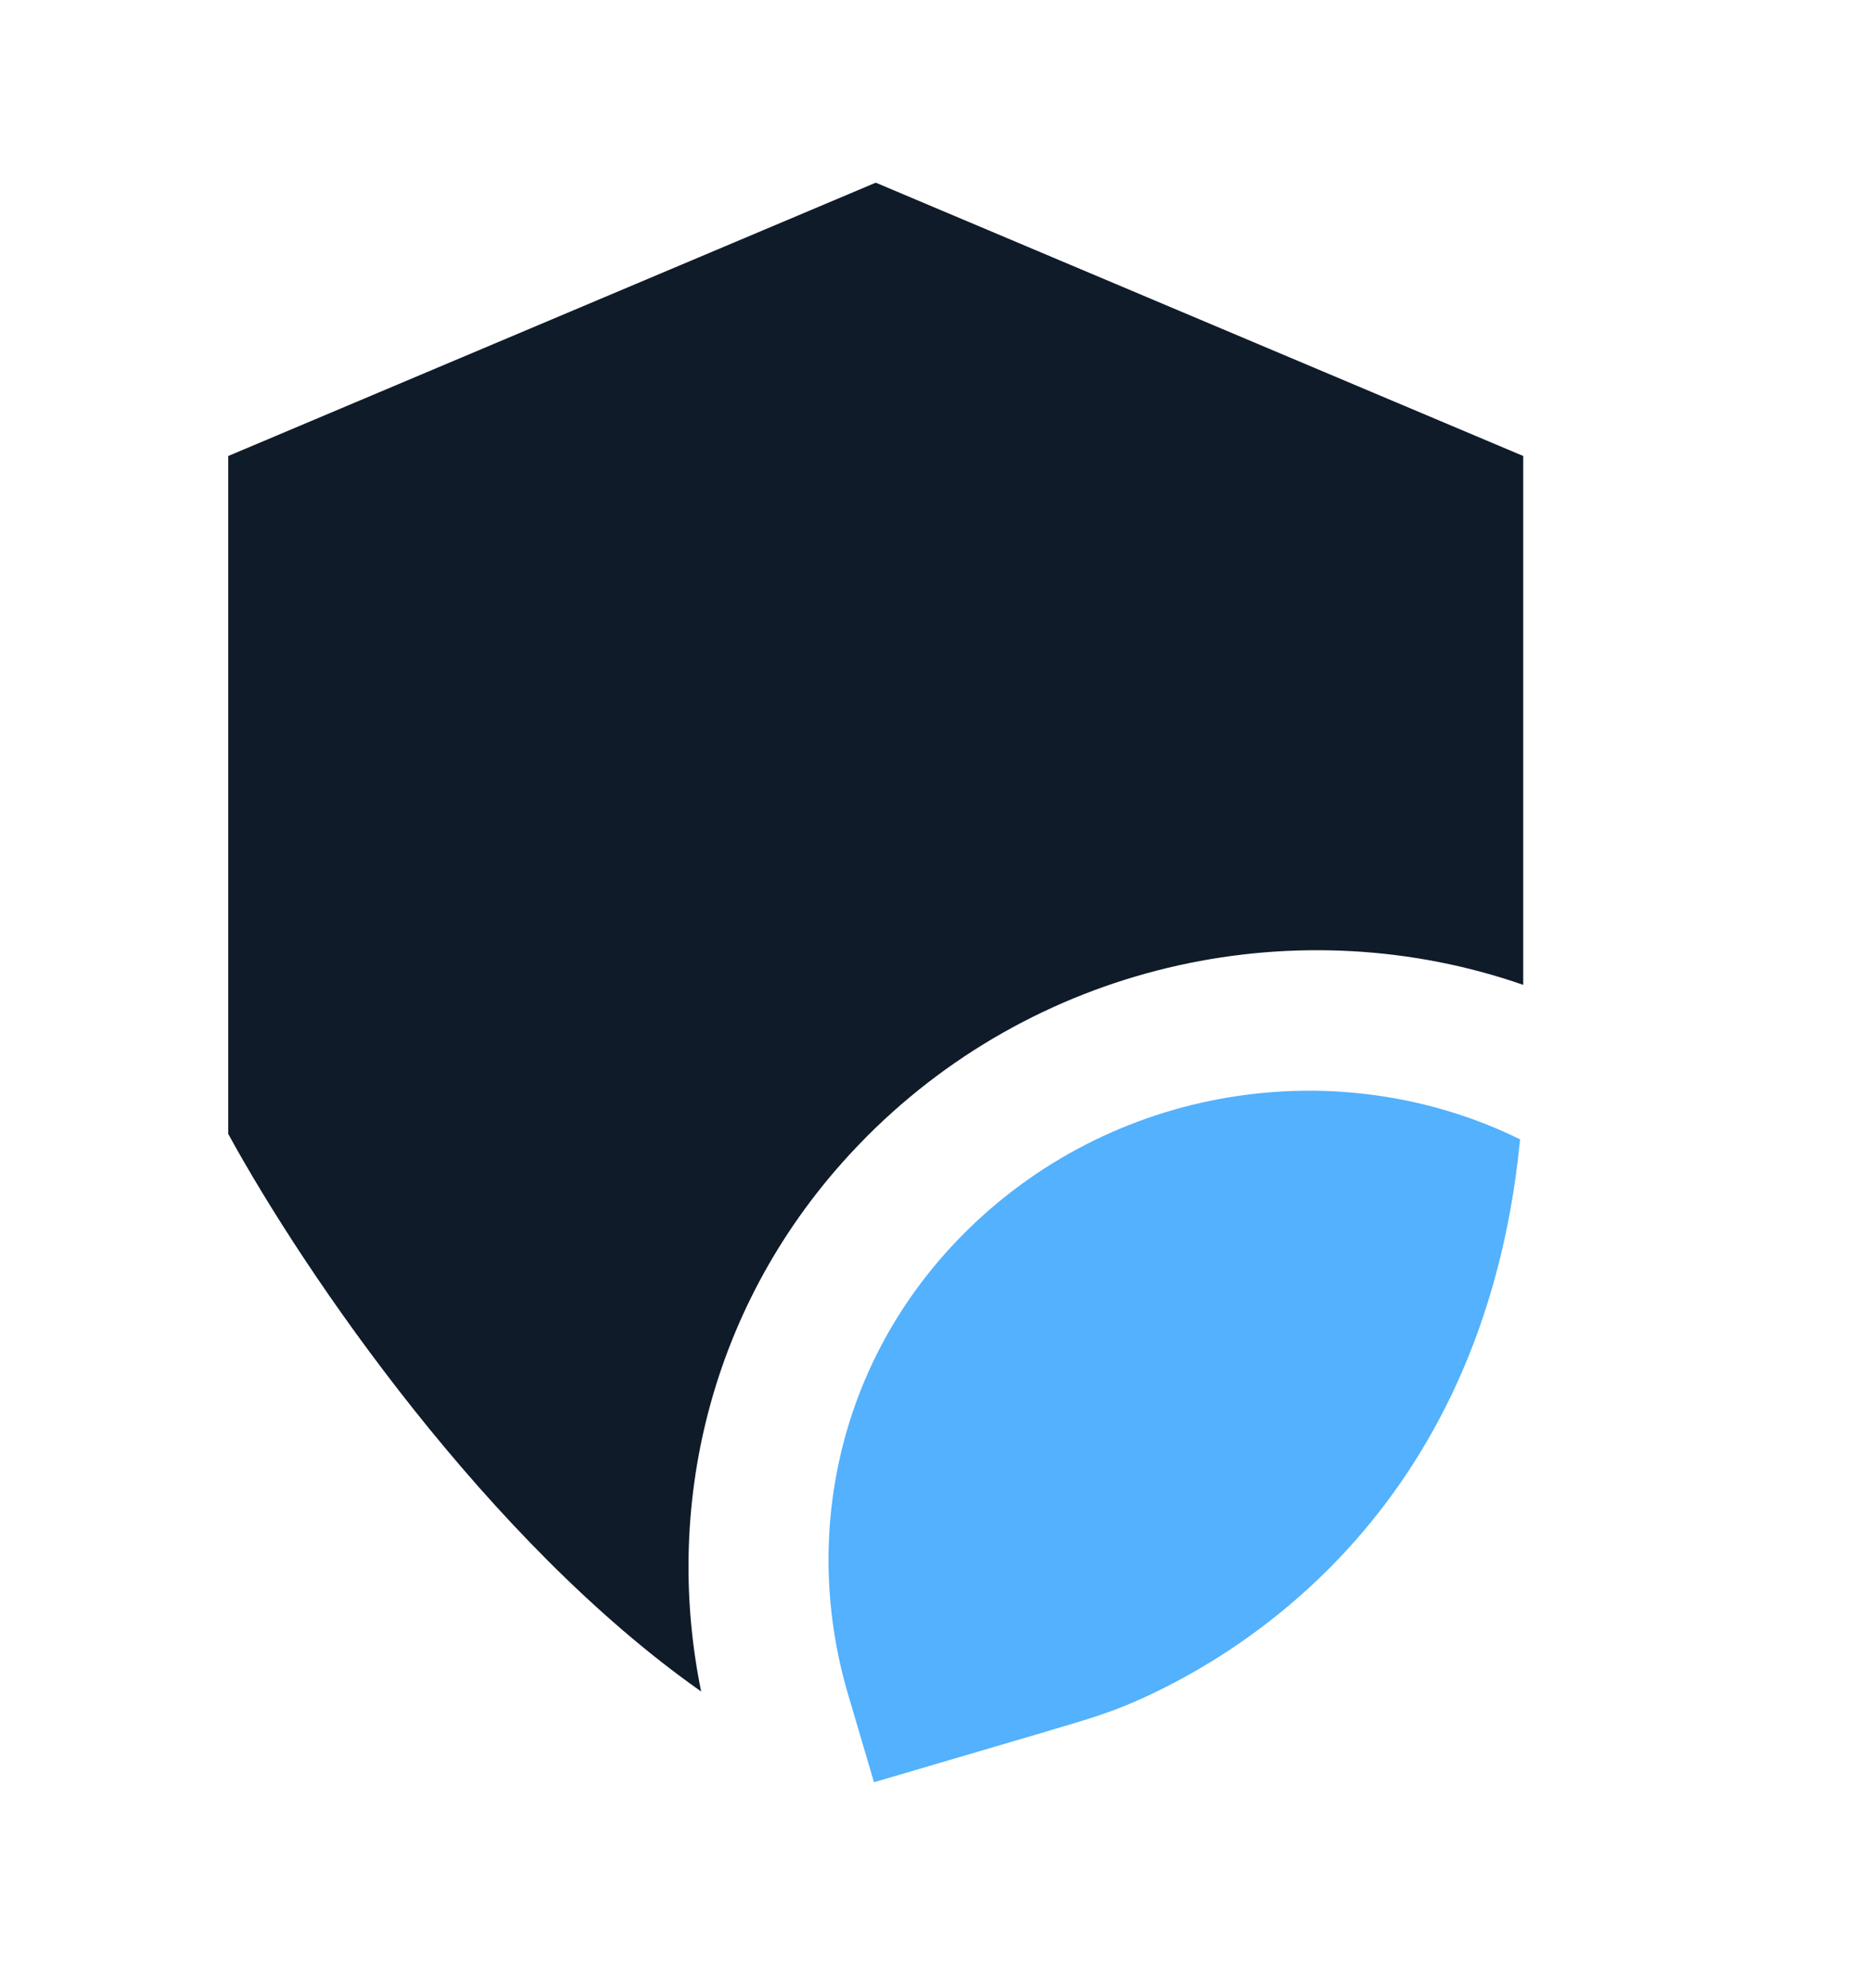
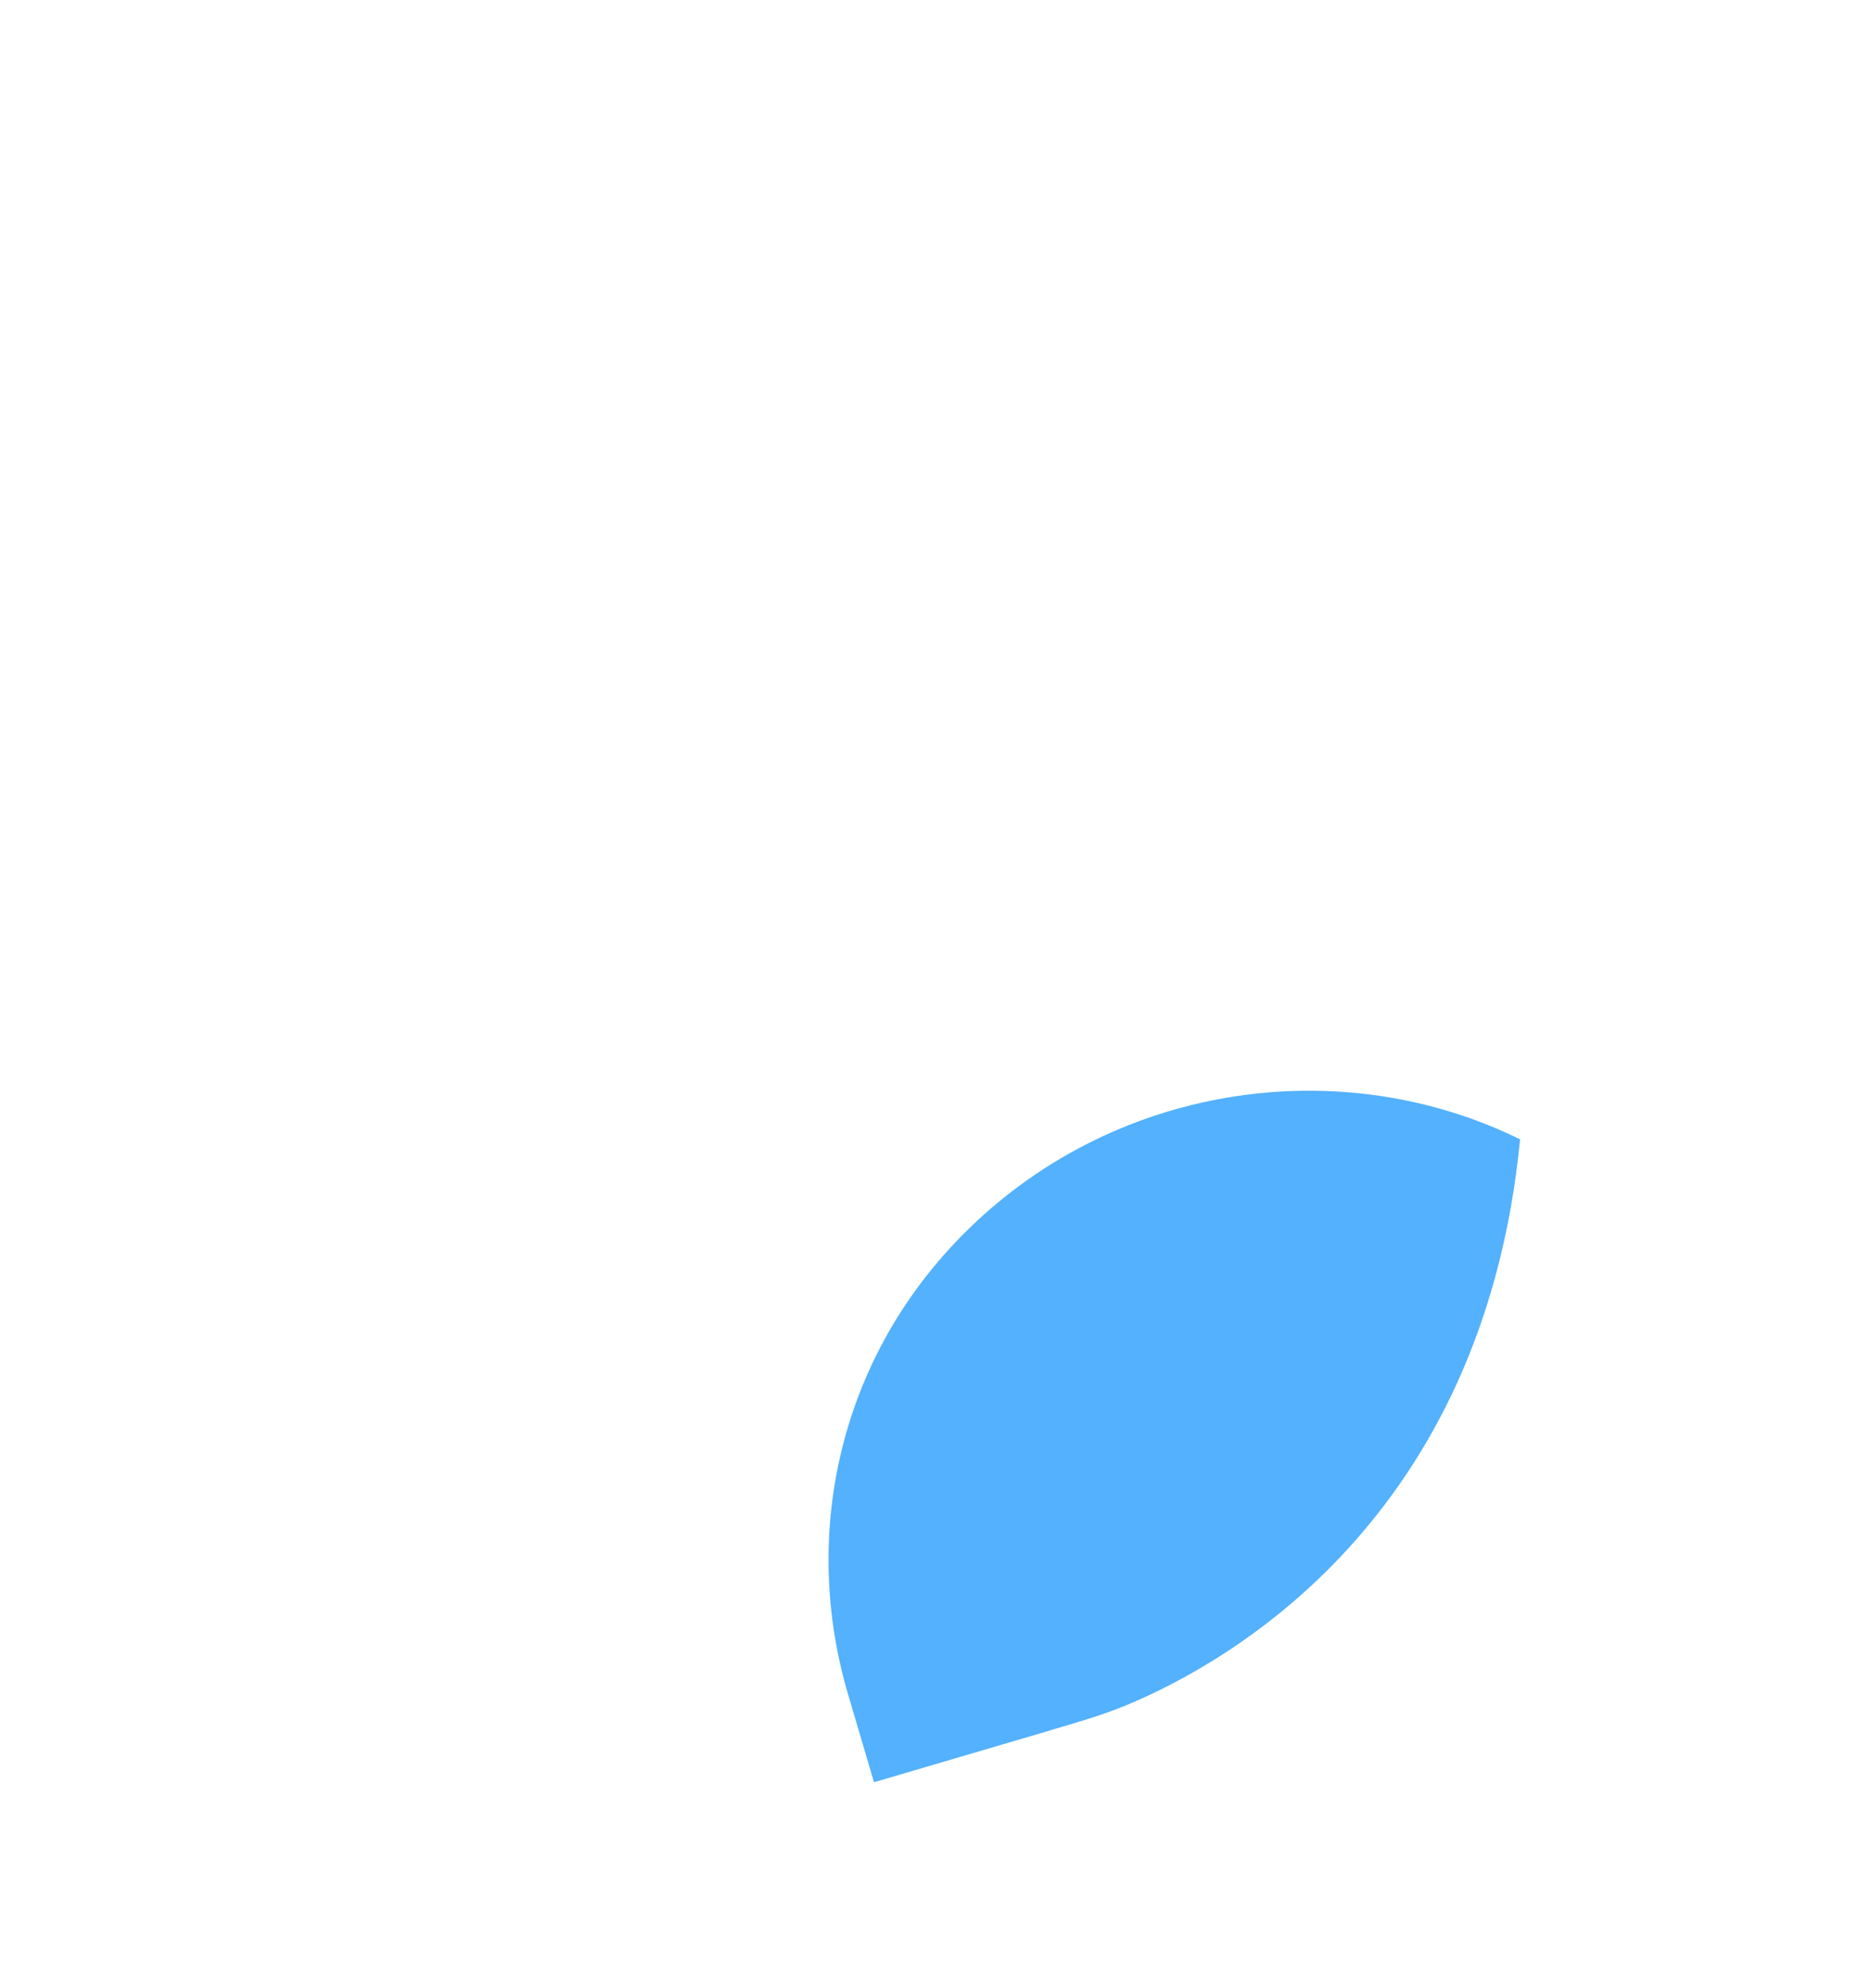
<svg xmlns="http://www.w3.org/2000/svg" width="16" height="17" viewBox="0 0 16 17" fill="none">
-   <path d="M13.026 3.899V8.421C11.129 7.762 8.922 8.207 7.416 9.714L7.377 9.754C6.092 11.067 5.663 12.835 5.996 14.463C4.175 13.184 2.613 10.904 1.952 9.696V3.899L7.489 1.562L13.026 3.899Z" fill="#101B29" />
  <path d="M9.636 14.579C10.518 14.211 12.685 12.986 12.999 9.742C11.45 8.98 9.493 9.27 8.216 10.575C7.155 11.659 6.859 13.152 7.251 14.483L7.474 15.239L8.994 14.792L8.994 14.791C9.211 14.728 9.427 14.665 9.636 14.579Z" fill="#53B1FD" />
</svg>